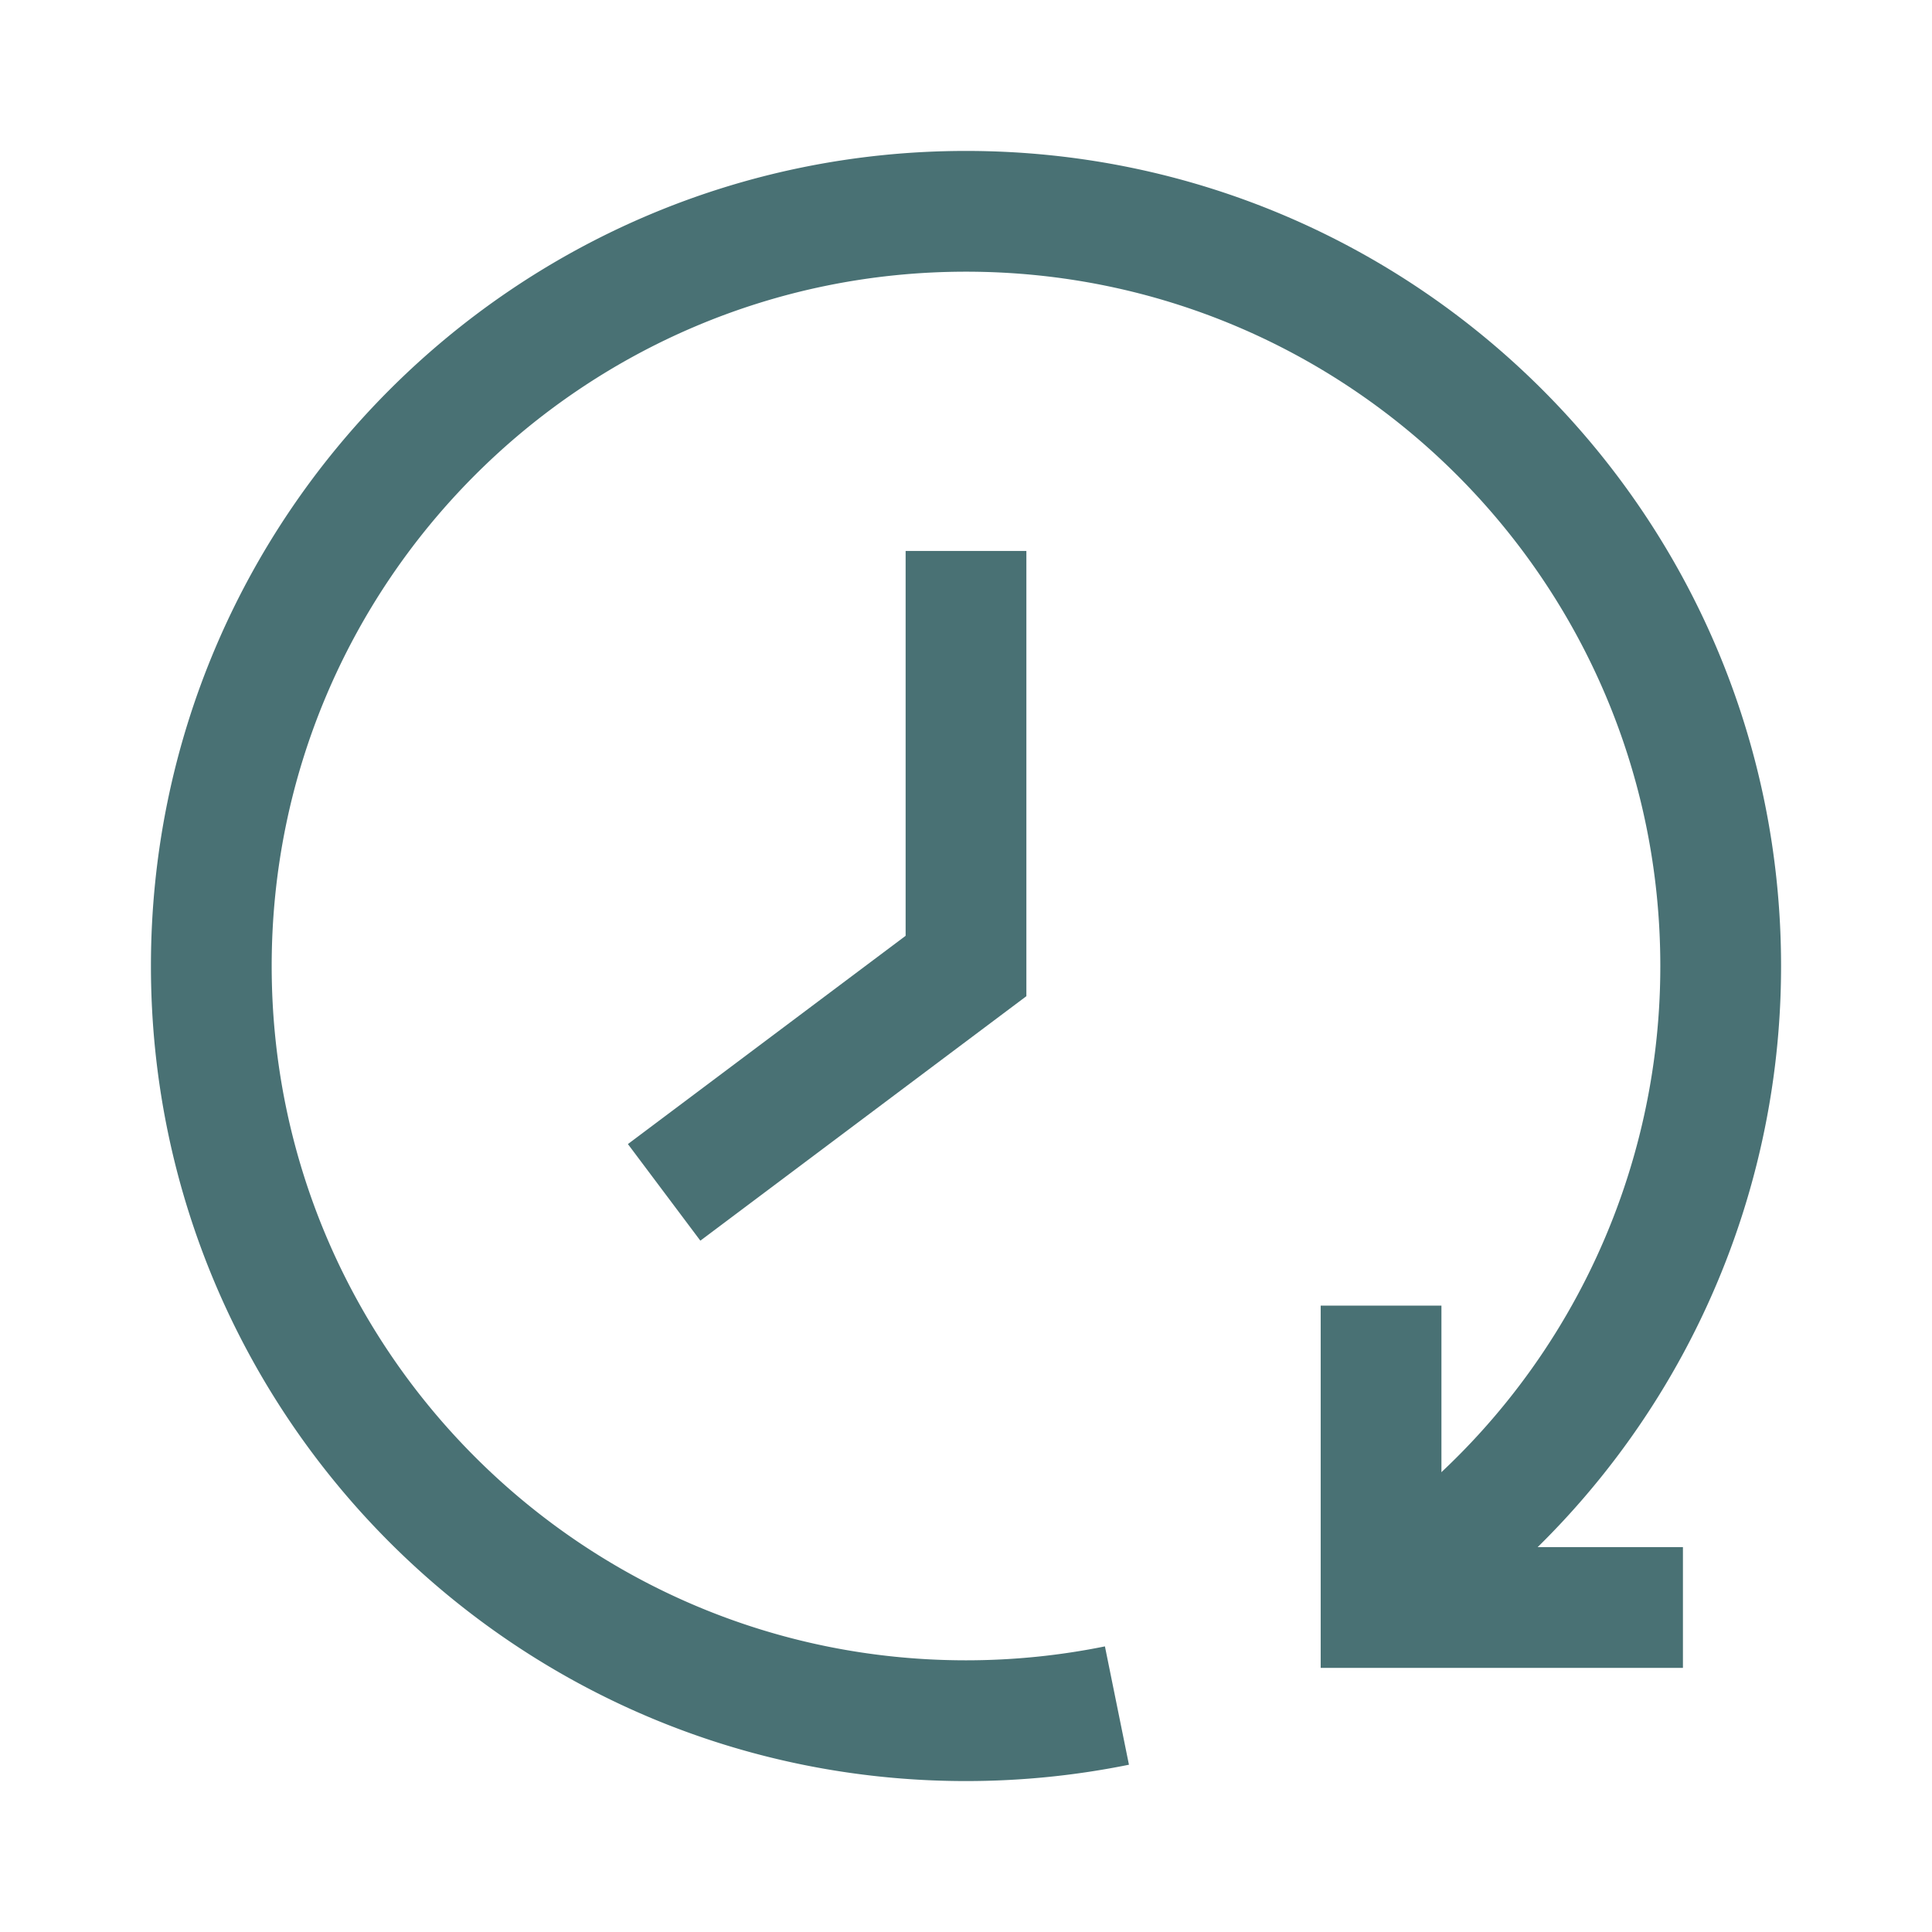
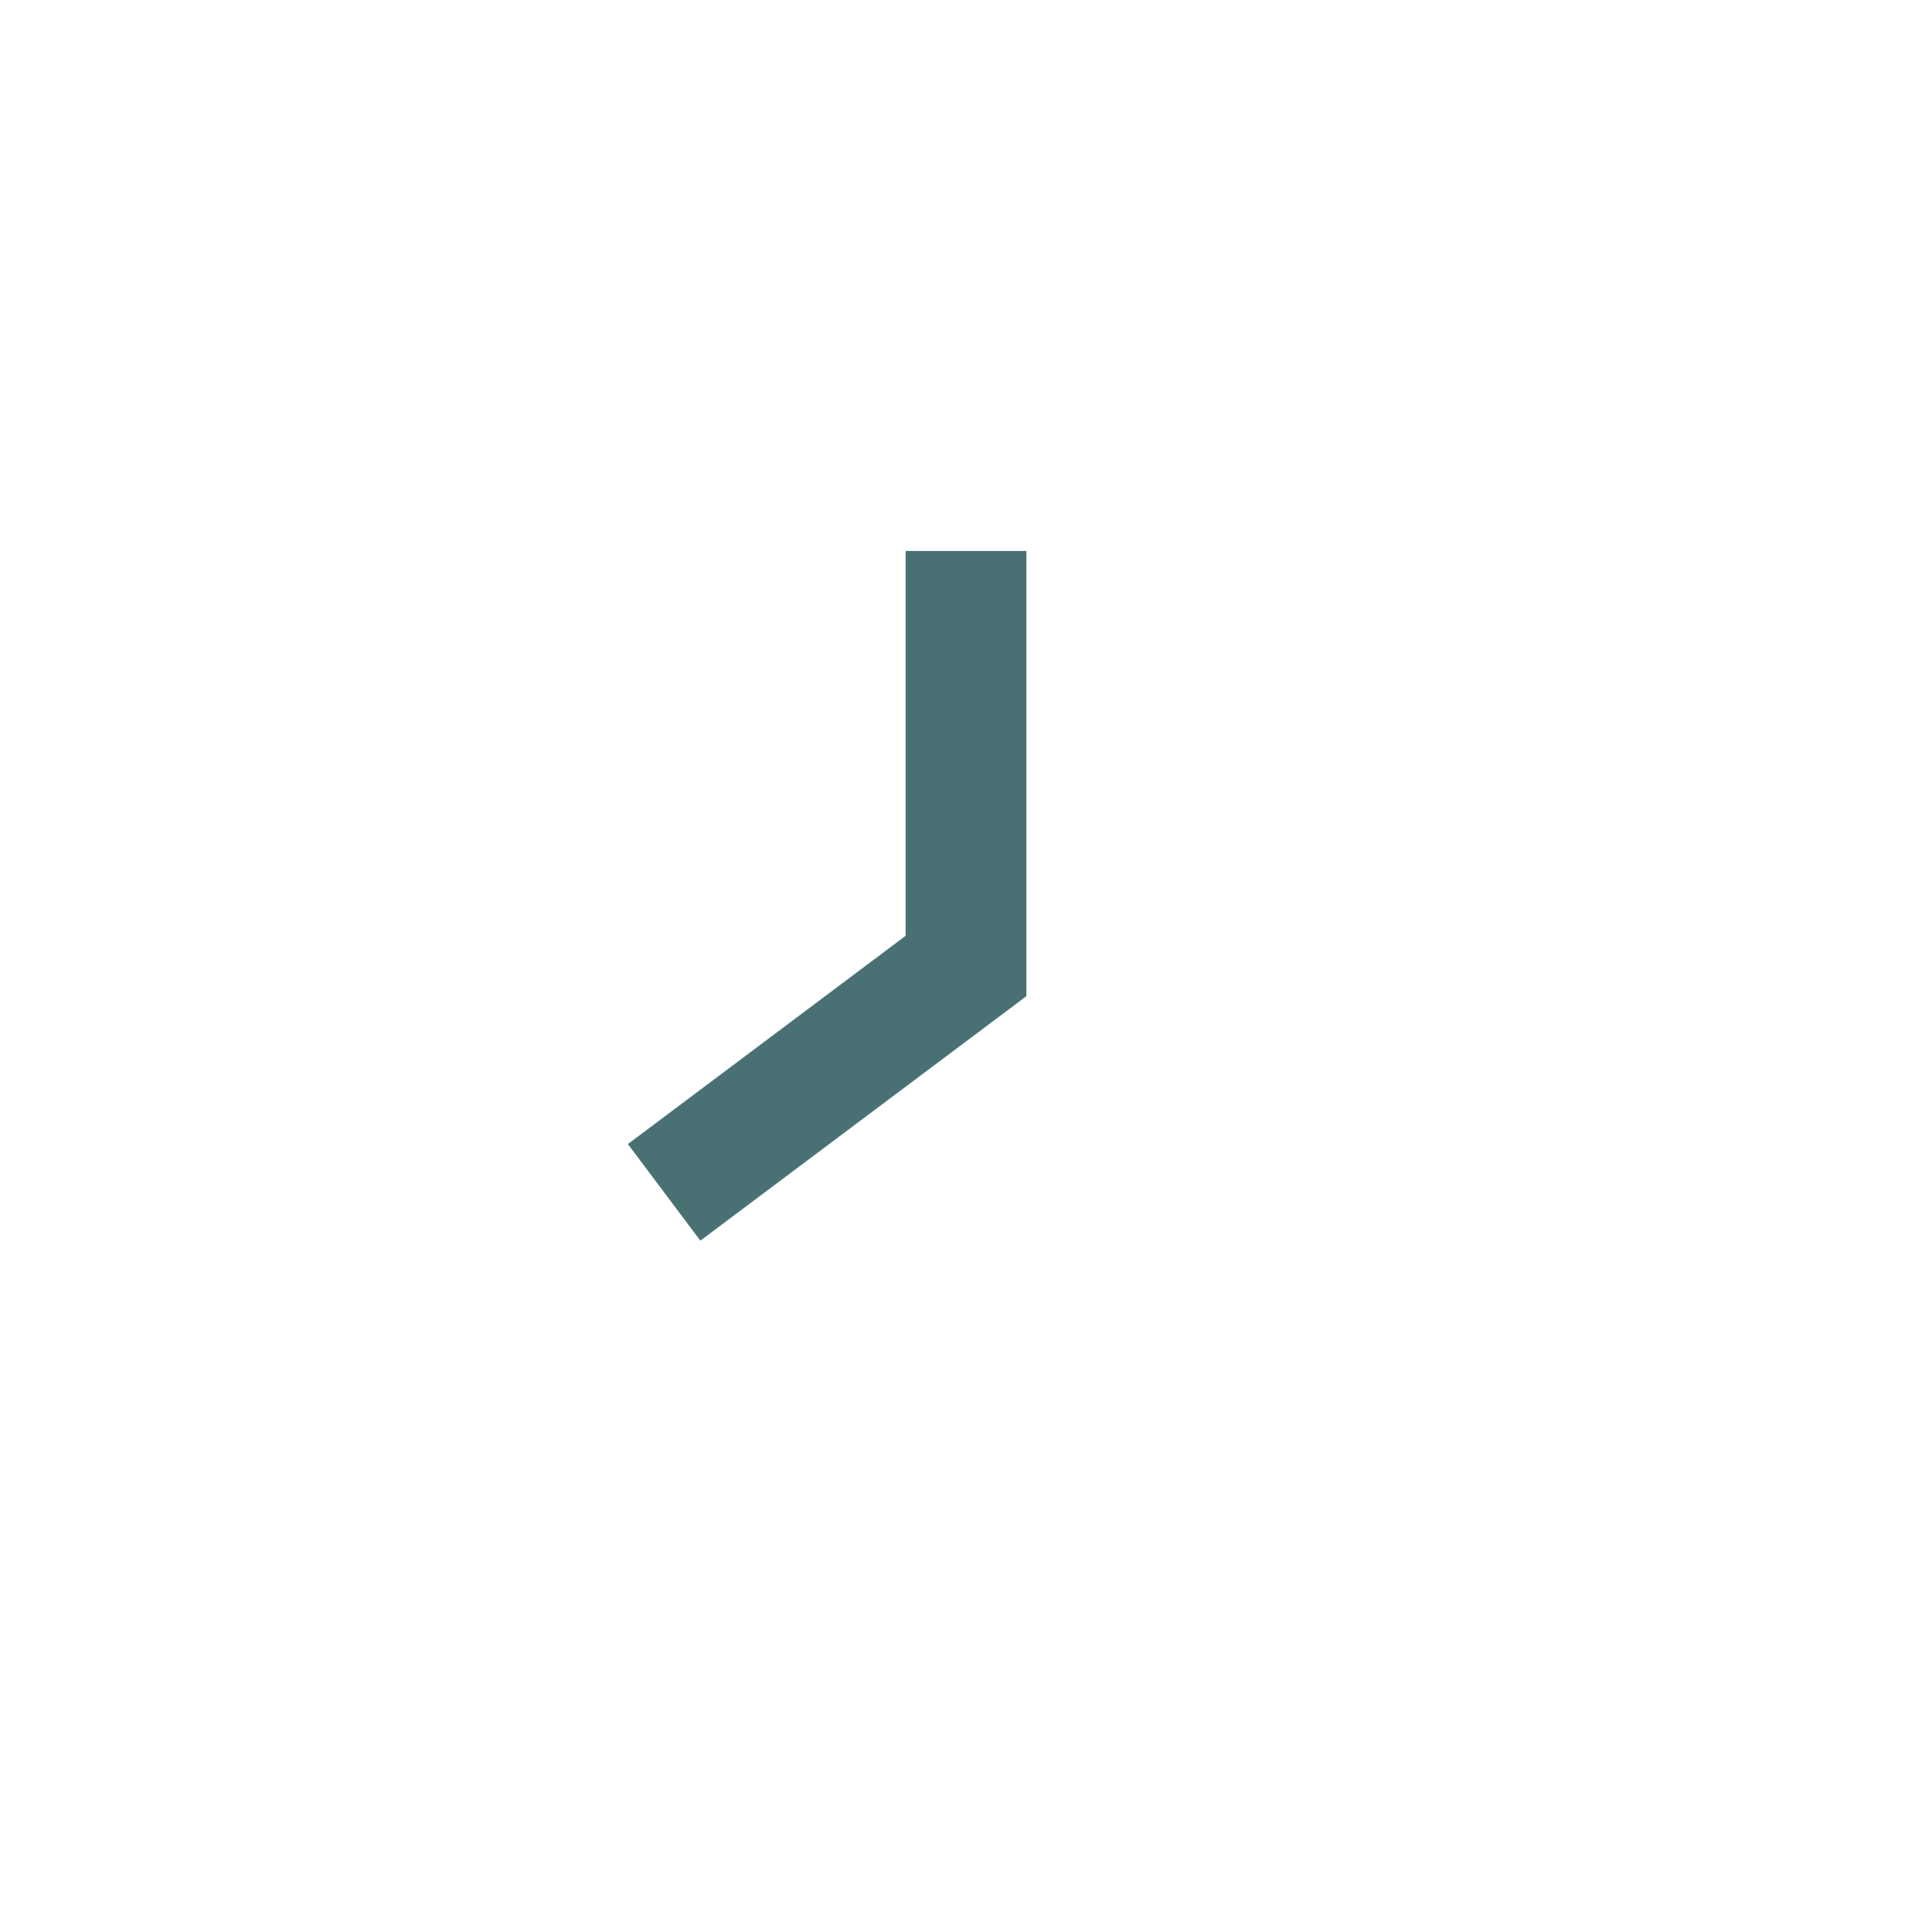
<svg xmlns="http://www.w3.org/2000/svg" fill="none" viewBox="-0.75 -0.75 24 24" height="24" width="24">
  <g id="reset-clock--timer-countdown-clock">
    <path id="Vector 2044" stroke="#497174" d="M11.25 6.094V11.25l-3.75 2.812" stroke-width="1.5" />
-     <path id="Ellipse 1216" stroke="#497174" d="M16.406 19.081A9.367 9.367 0 0 0 20.625 11.25c0 -5.178 -4.197 -9.375 -9.375 -9.375S1.875 6.072 1.875 11.25s4.197 9.375 9.375 9.375c0.642 0 1.269 -0.065 1.875 -0.188" stroke-width="1.5" />
-     <path id="Vector 2754" stroke="#497174" d="M20.156 19.219h-3.75l0 -3.75" stroke-width="1.5" />
  </g>
</svg>